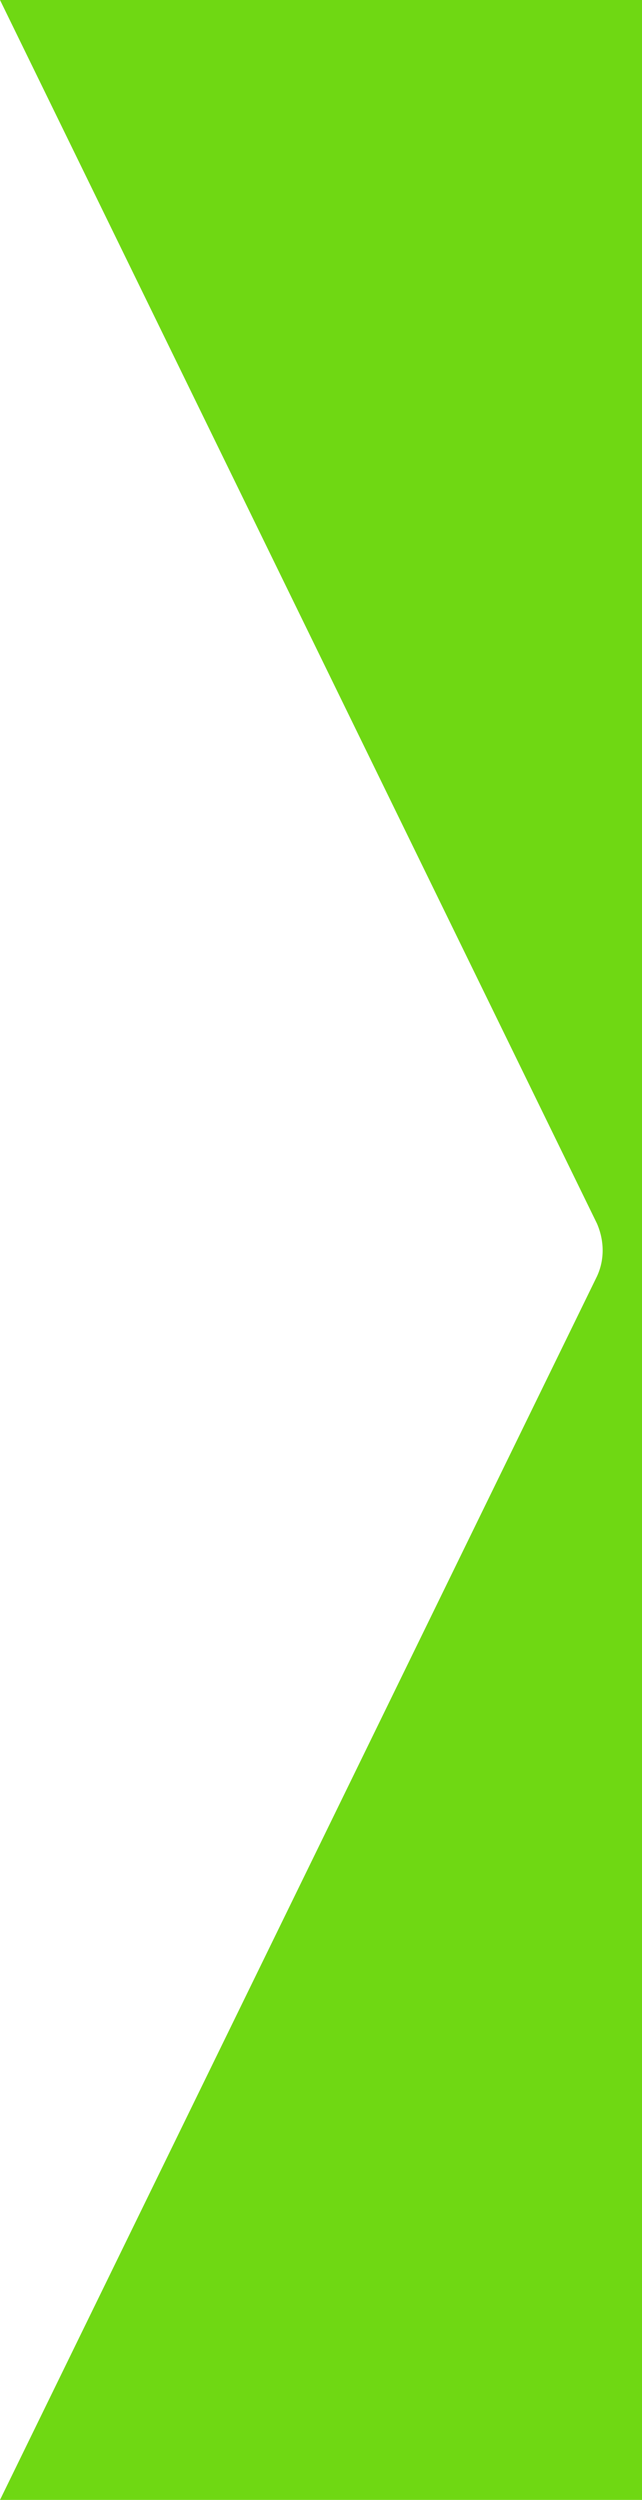
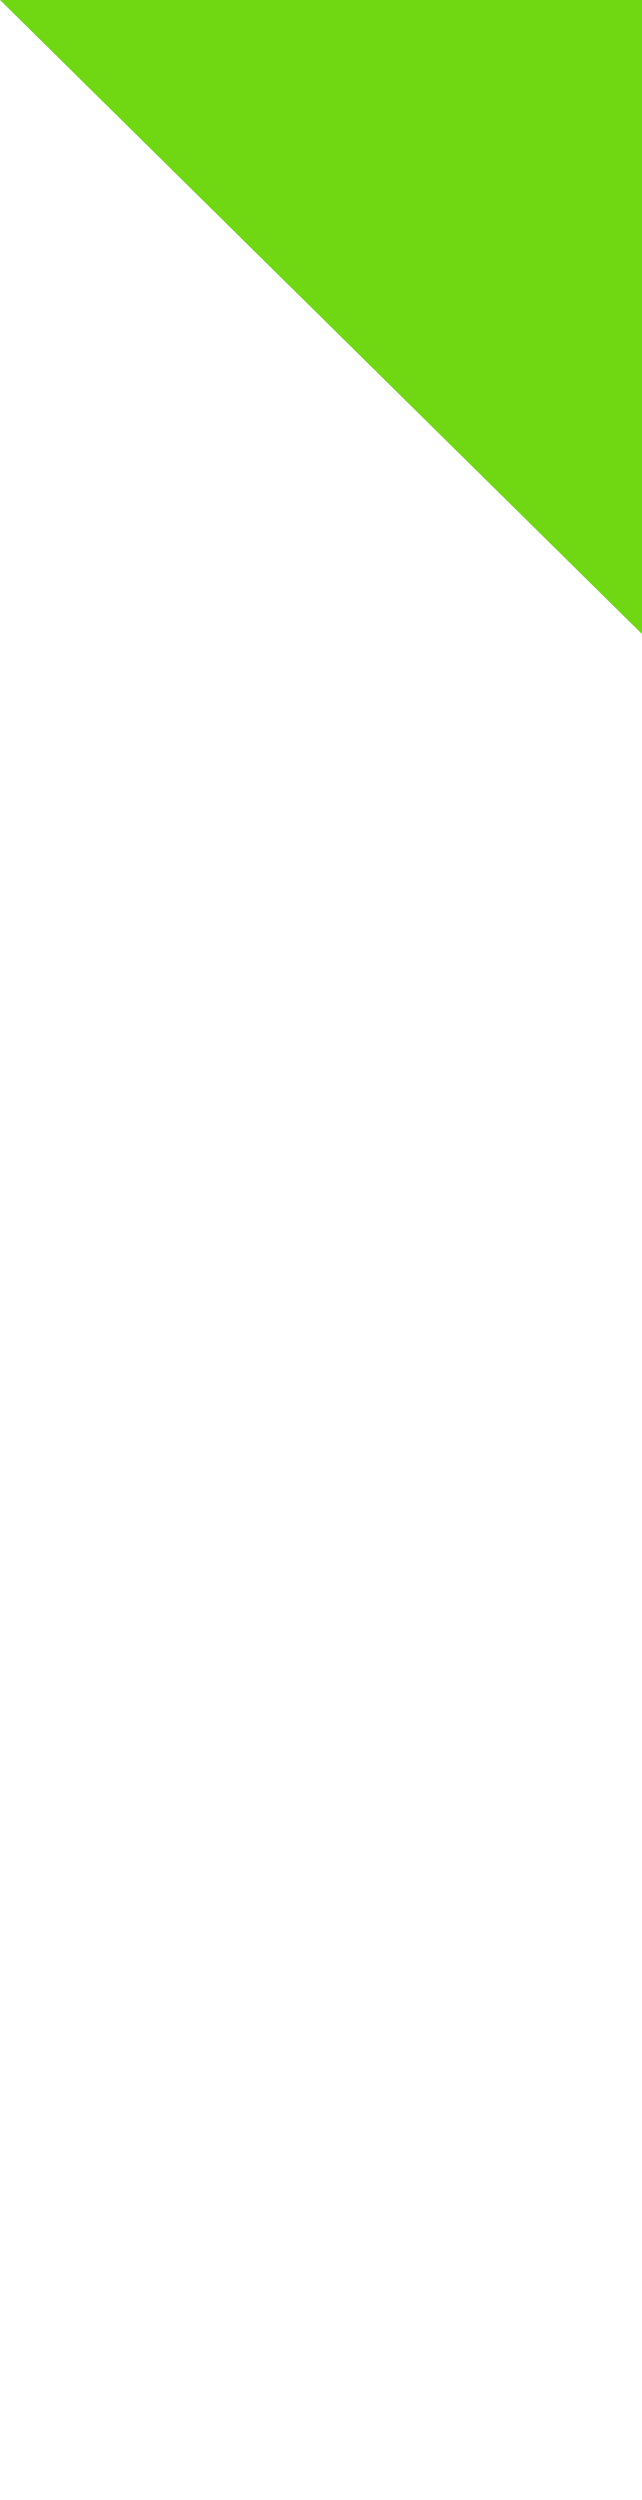
<svg xmlns="http://www.w3.org/2000/svg" id="Layer_1" version="1.1" viewBox="0 0 51.4 200">
  <defs>
    <style>
      .st0 {
        fill: #6fd813;
      }
    </style>
  </defs>
-   <path class="st0" d="M51.4,0v200H0l47.8-97.9c.6-1.3.6-2.8,0-4.2L0,0h51.4Z" />
+   <path class="st0" d="M51.4,0v200l47.8-97.9c.6-1.3.6-2.8,0-4.2L0,0h51.4Z" />
</svg>